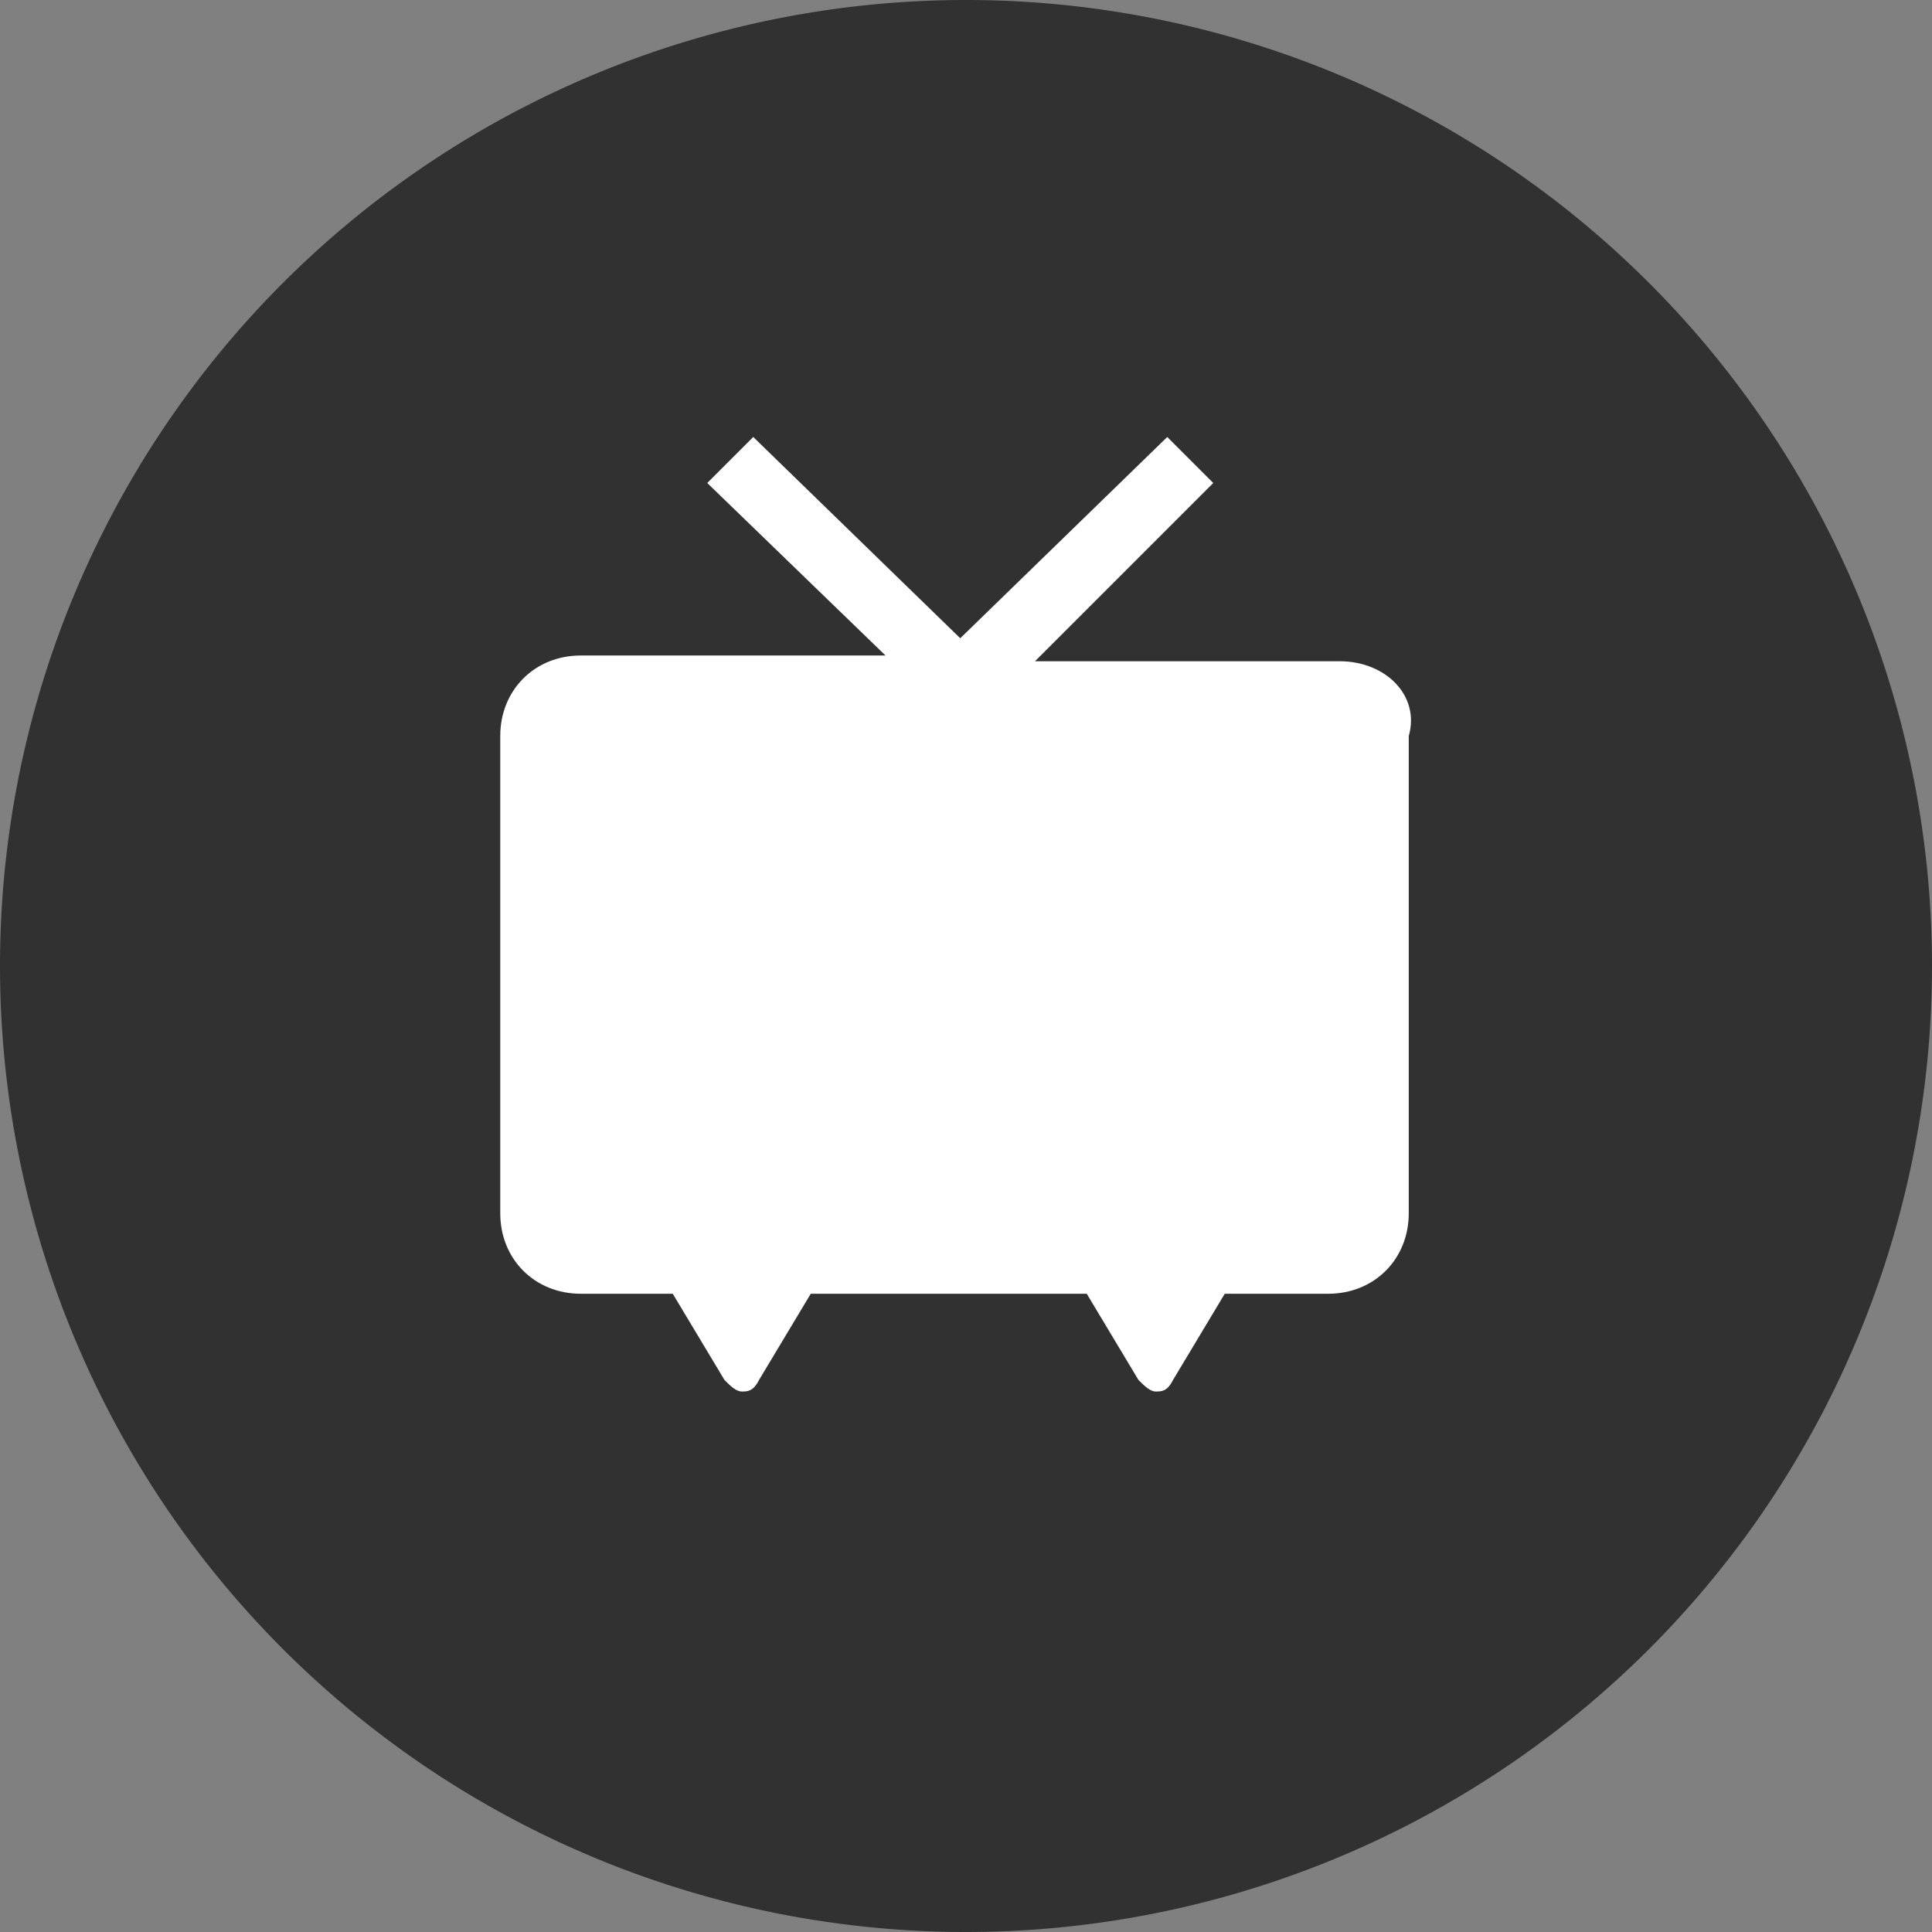
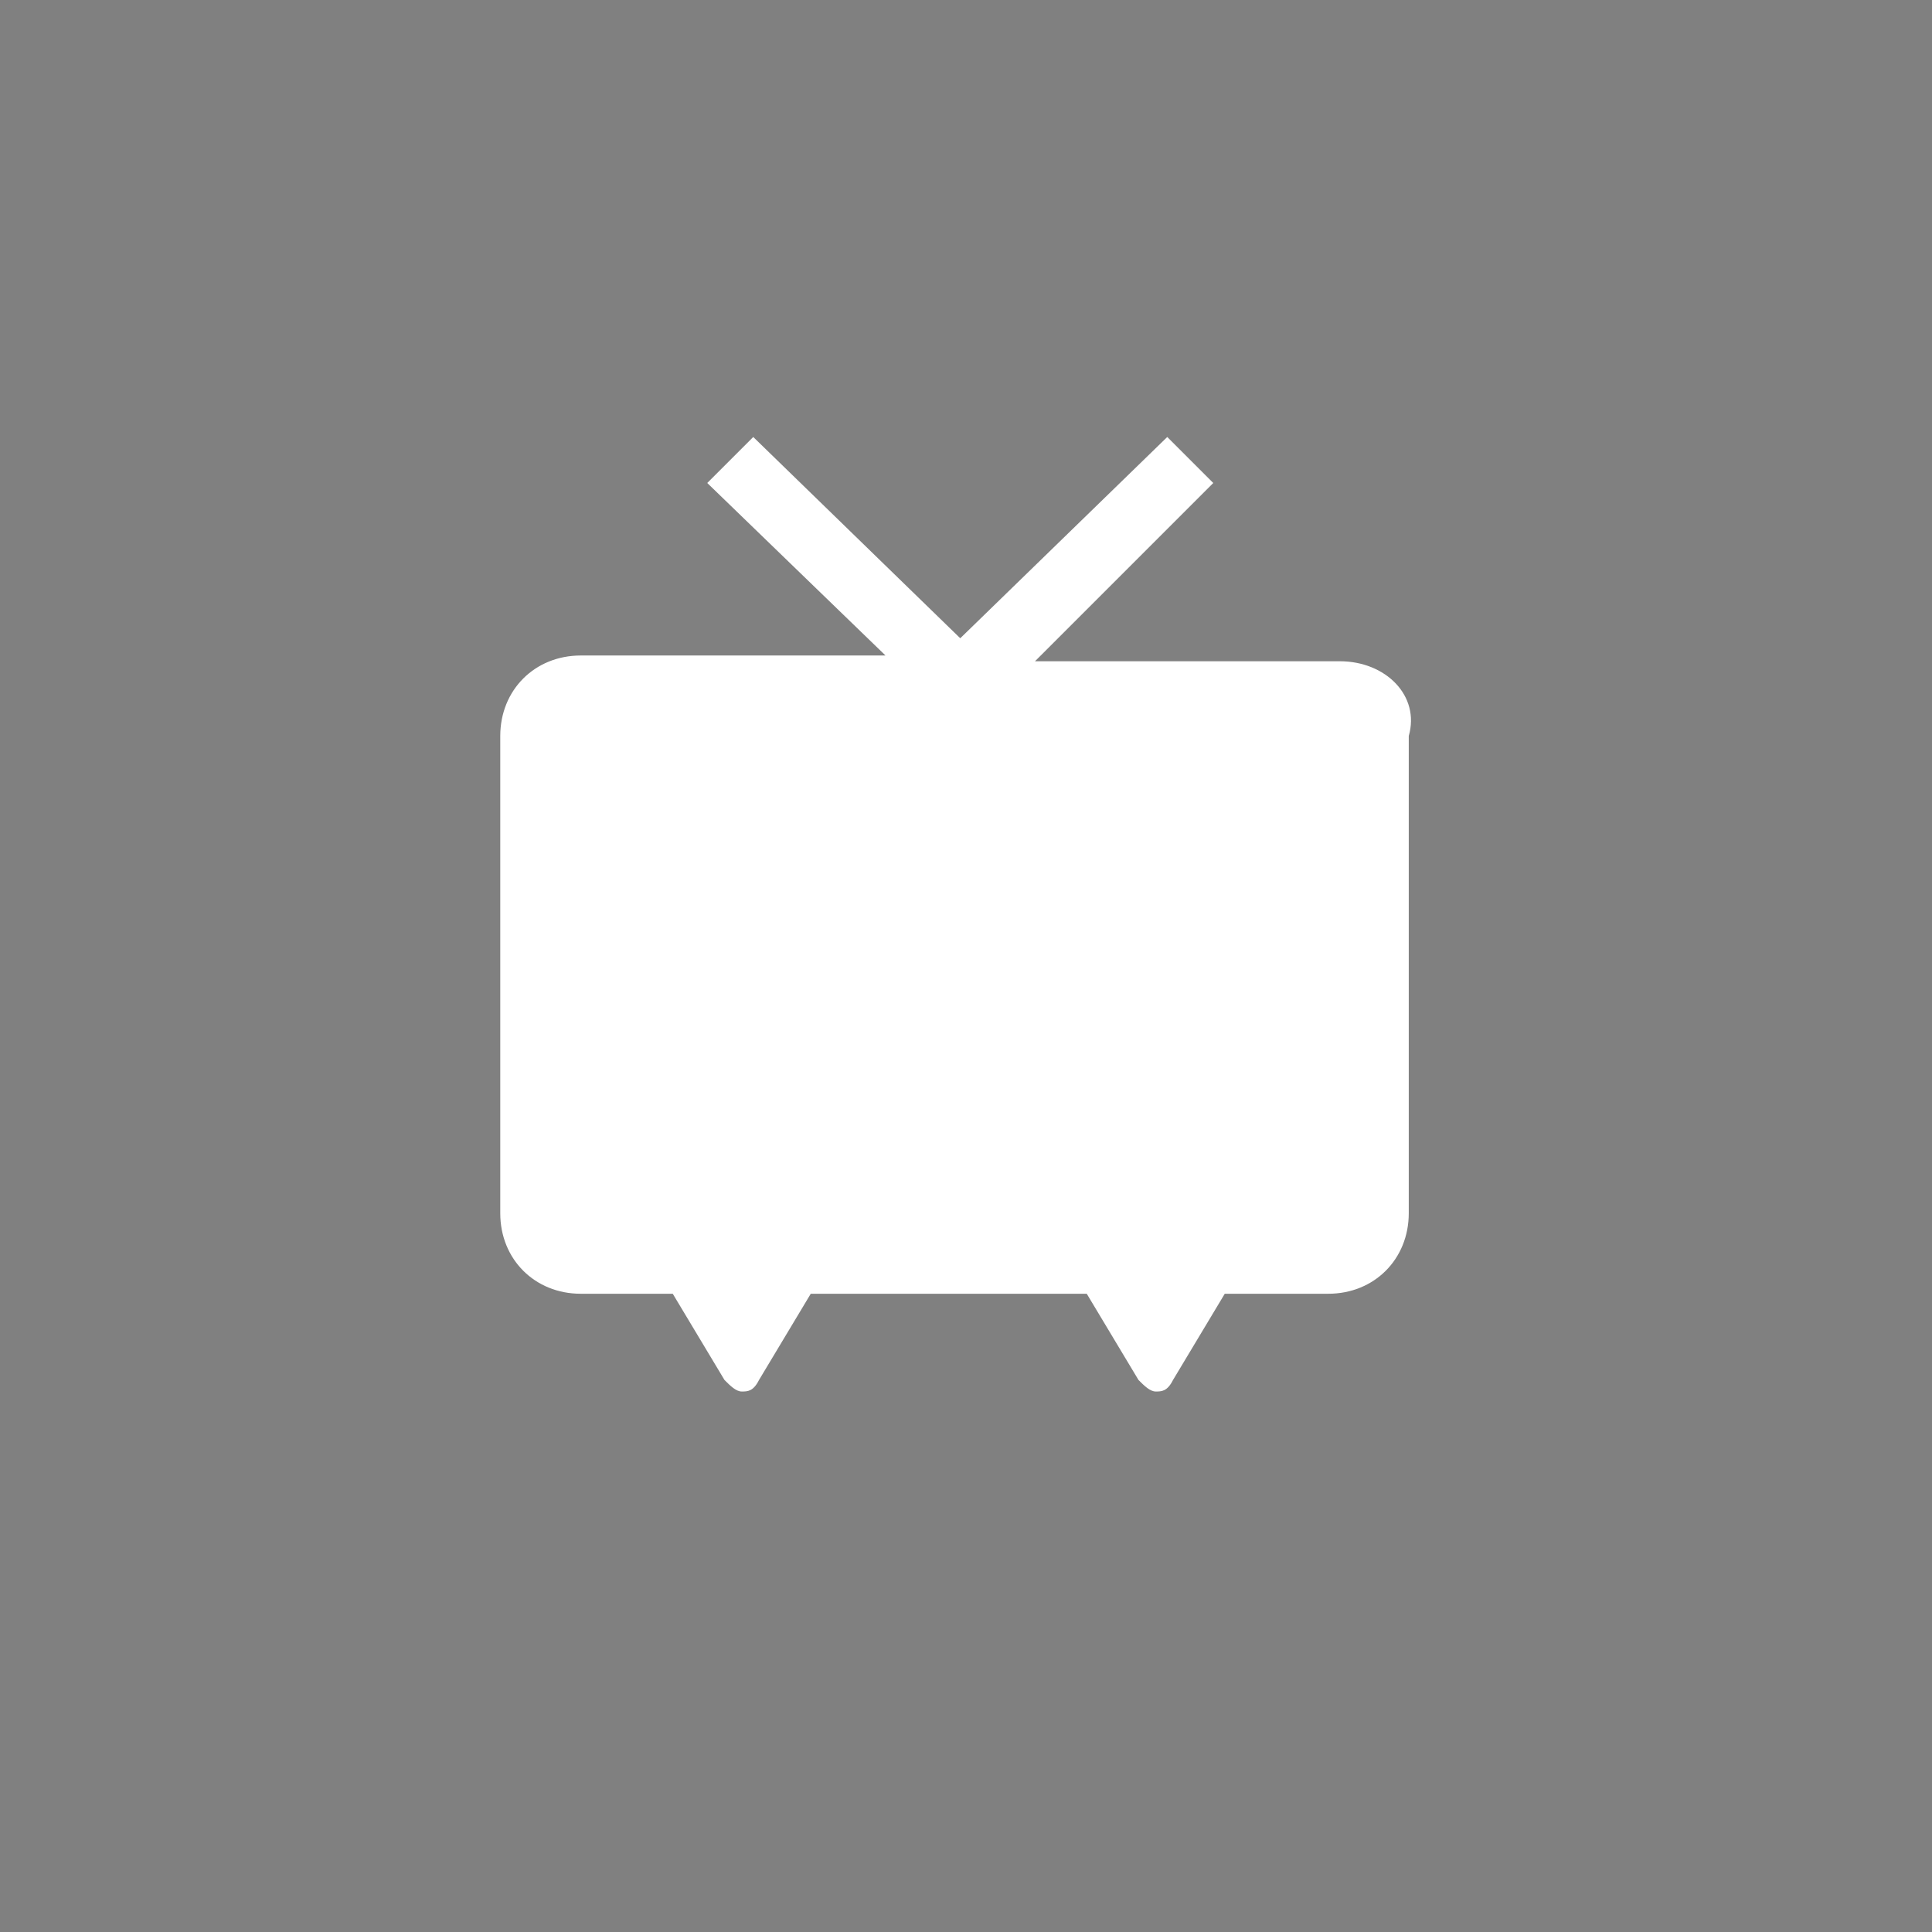
<svg xmlns="http://www.w3.org/2000/svg" t="1594977734158" class="icon" viewBox="0 0 1024 1024" version="1.1" p-id="5431" width="100" height="100">
  <rect x="0" y="0" width="1024" height="1024" fill="#808080" stroke="none" />
  <defs>
    <style type="text/css" />
  </defs>
-   <path d="M512 512m-512 0a512 512 0 1 0 1024 0 512 512 0 1 0-1024 0Z" fill="#313131" p-id="5432" />
  <path d="M710.095 350.476H548.571l94.476-94.476-24.381-24.381-109.714 106.667-109.714-106.667-24.381 24.381 94.476 91.429h-161.524c-24.381 0-42.667 18.286-42.667 42.667v252.952c0 24.381 18.286 42.667 42.667 42.667h48.762l27.429 45.714c3.048 3.048 6.095 6.095 9.143 6.095 3.048 0 6.095 0 9.143-6.095l27.429-45.714h146.286l27.429 45.714c3.048 3.048 6.095 6.095 9.143 6.095 3.048 0 6.095 0 9.143-6.095l27.429-45.714h54.857c24.381 0 42.667-18.286 42.667-42.667v-252.952c6.095-21.333-12.19-39.619-36.571-39.619z" fill="#FFFFFF" p-id="5433" />
</svg>